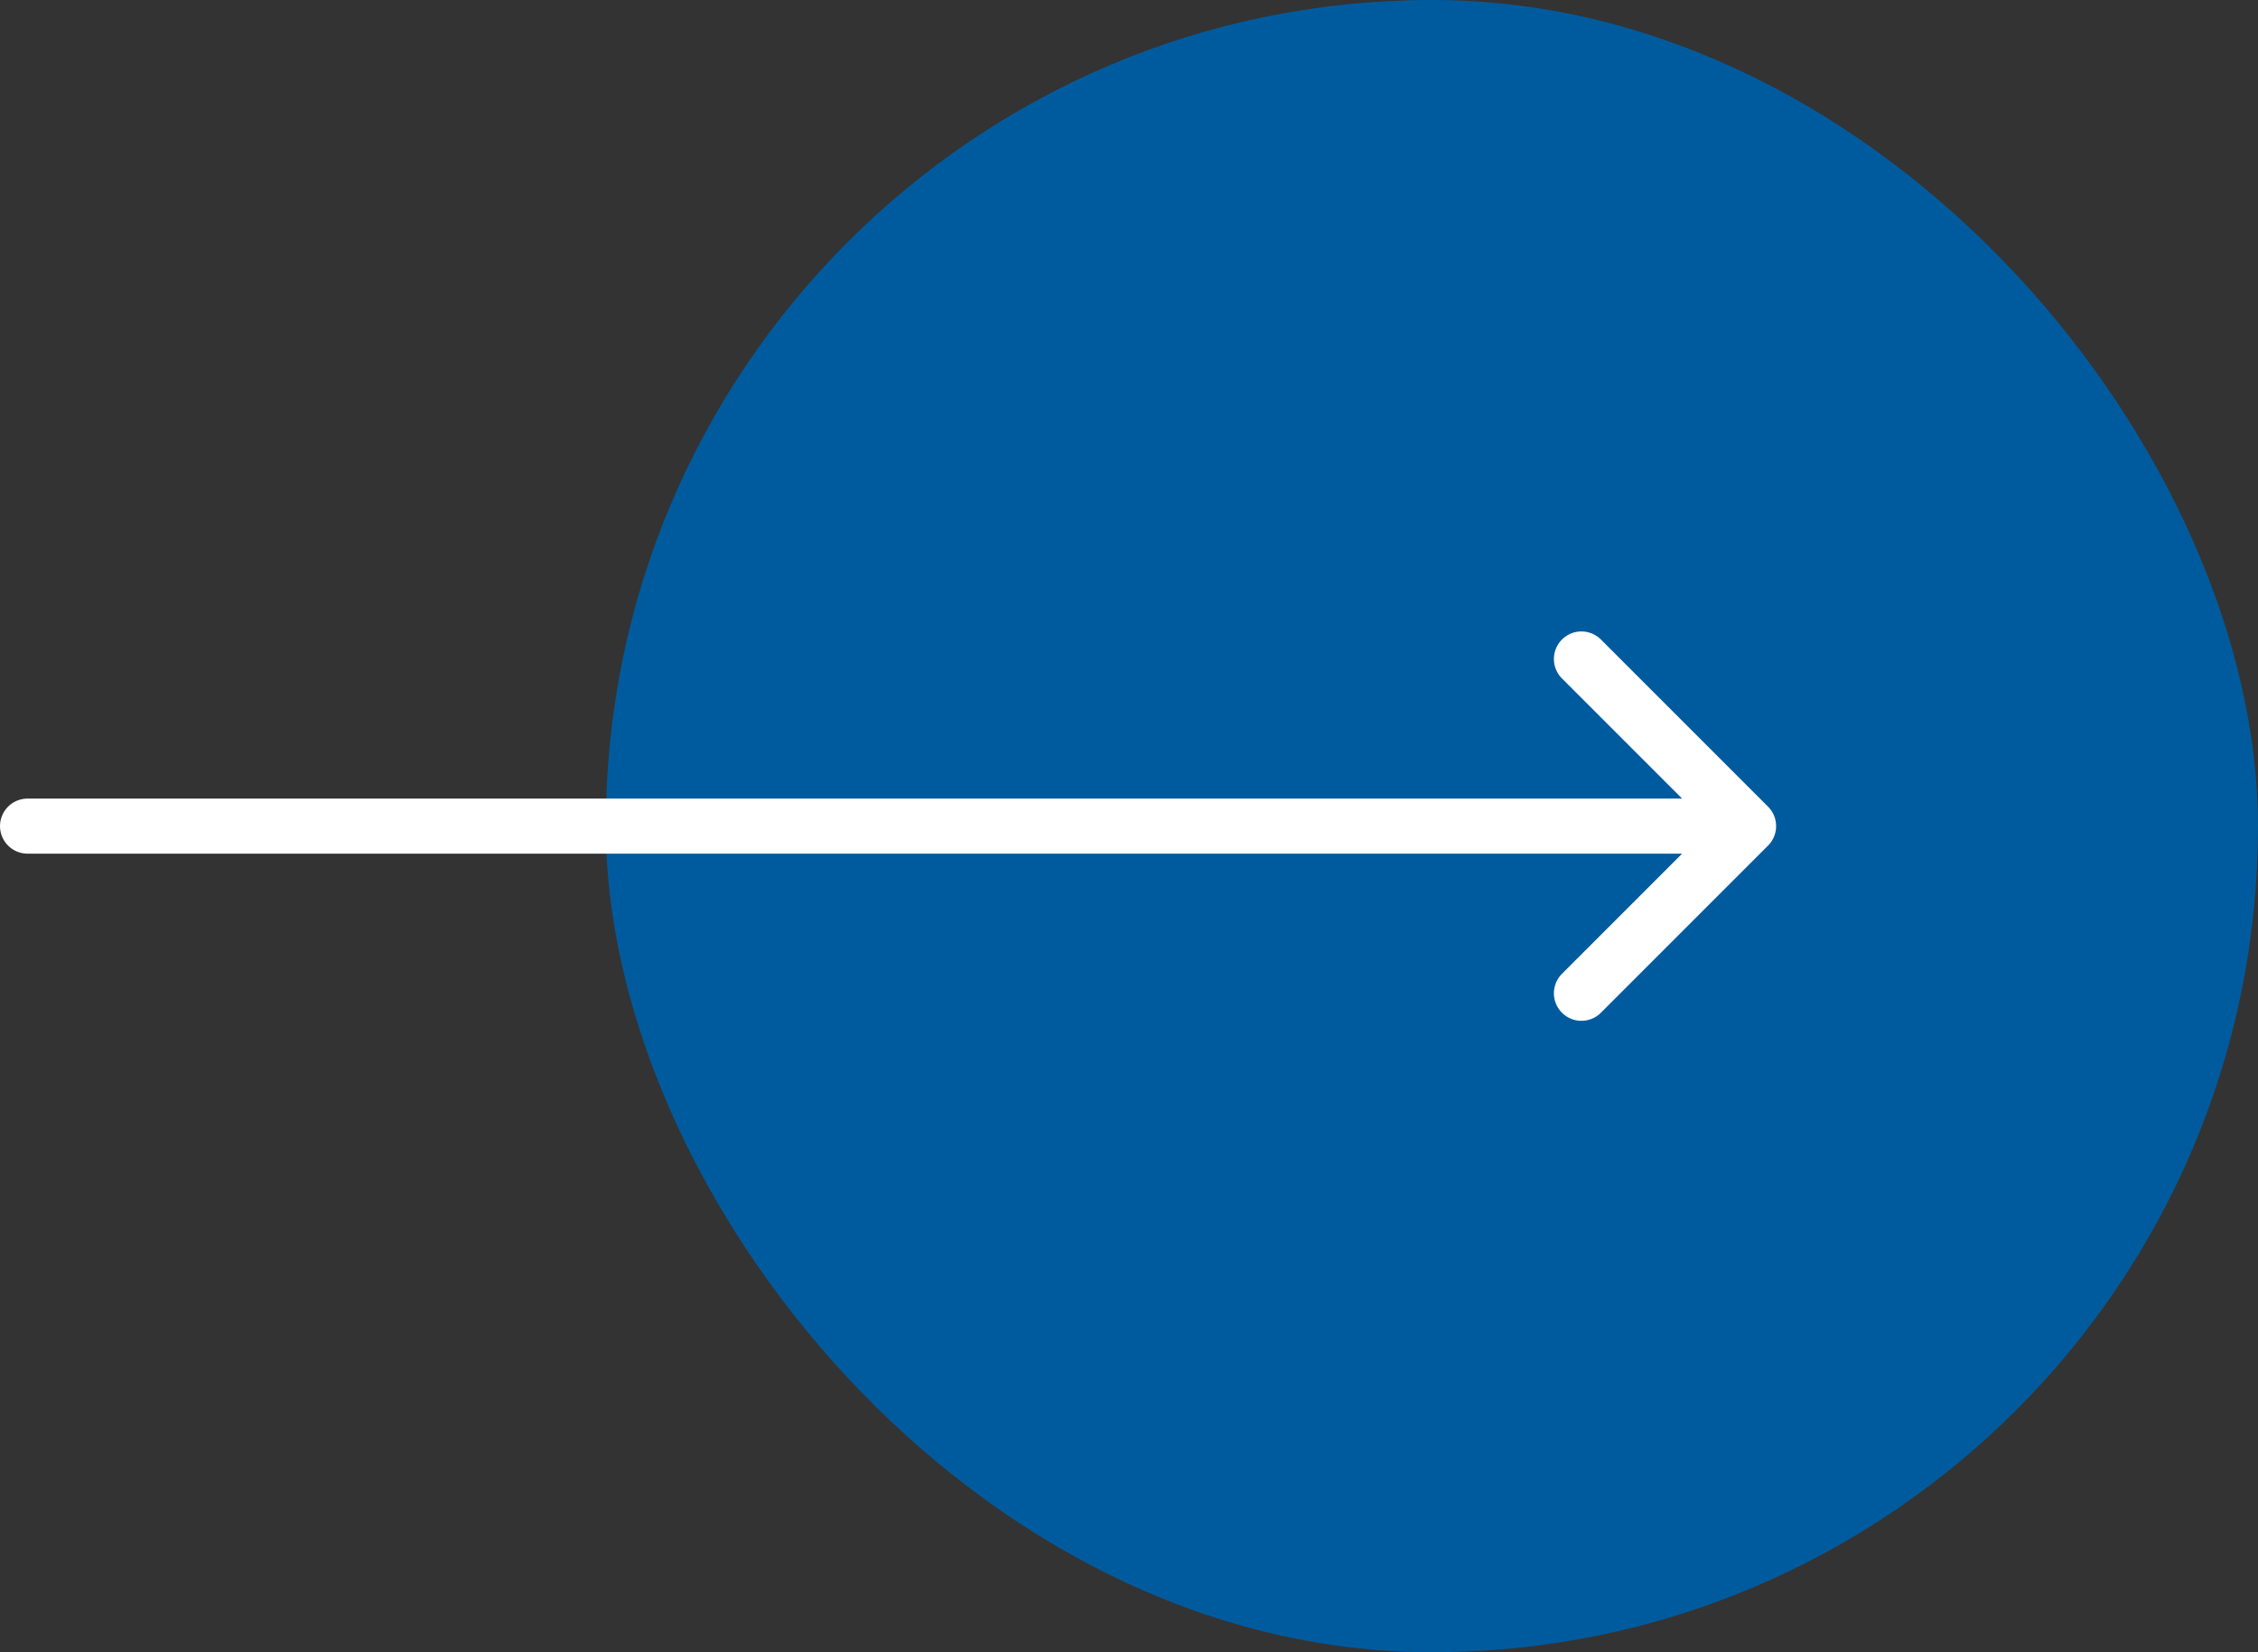
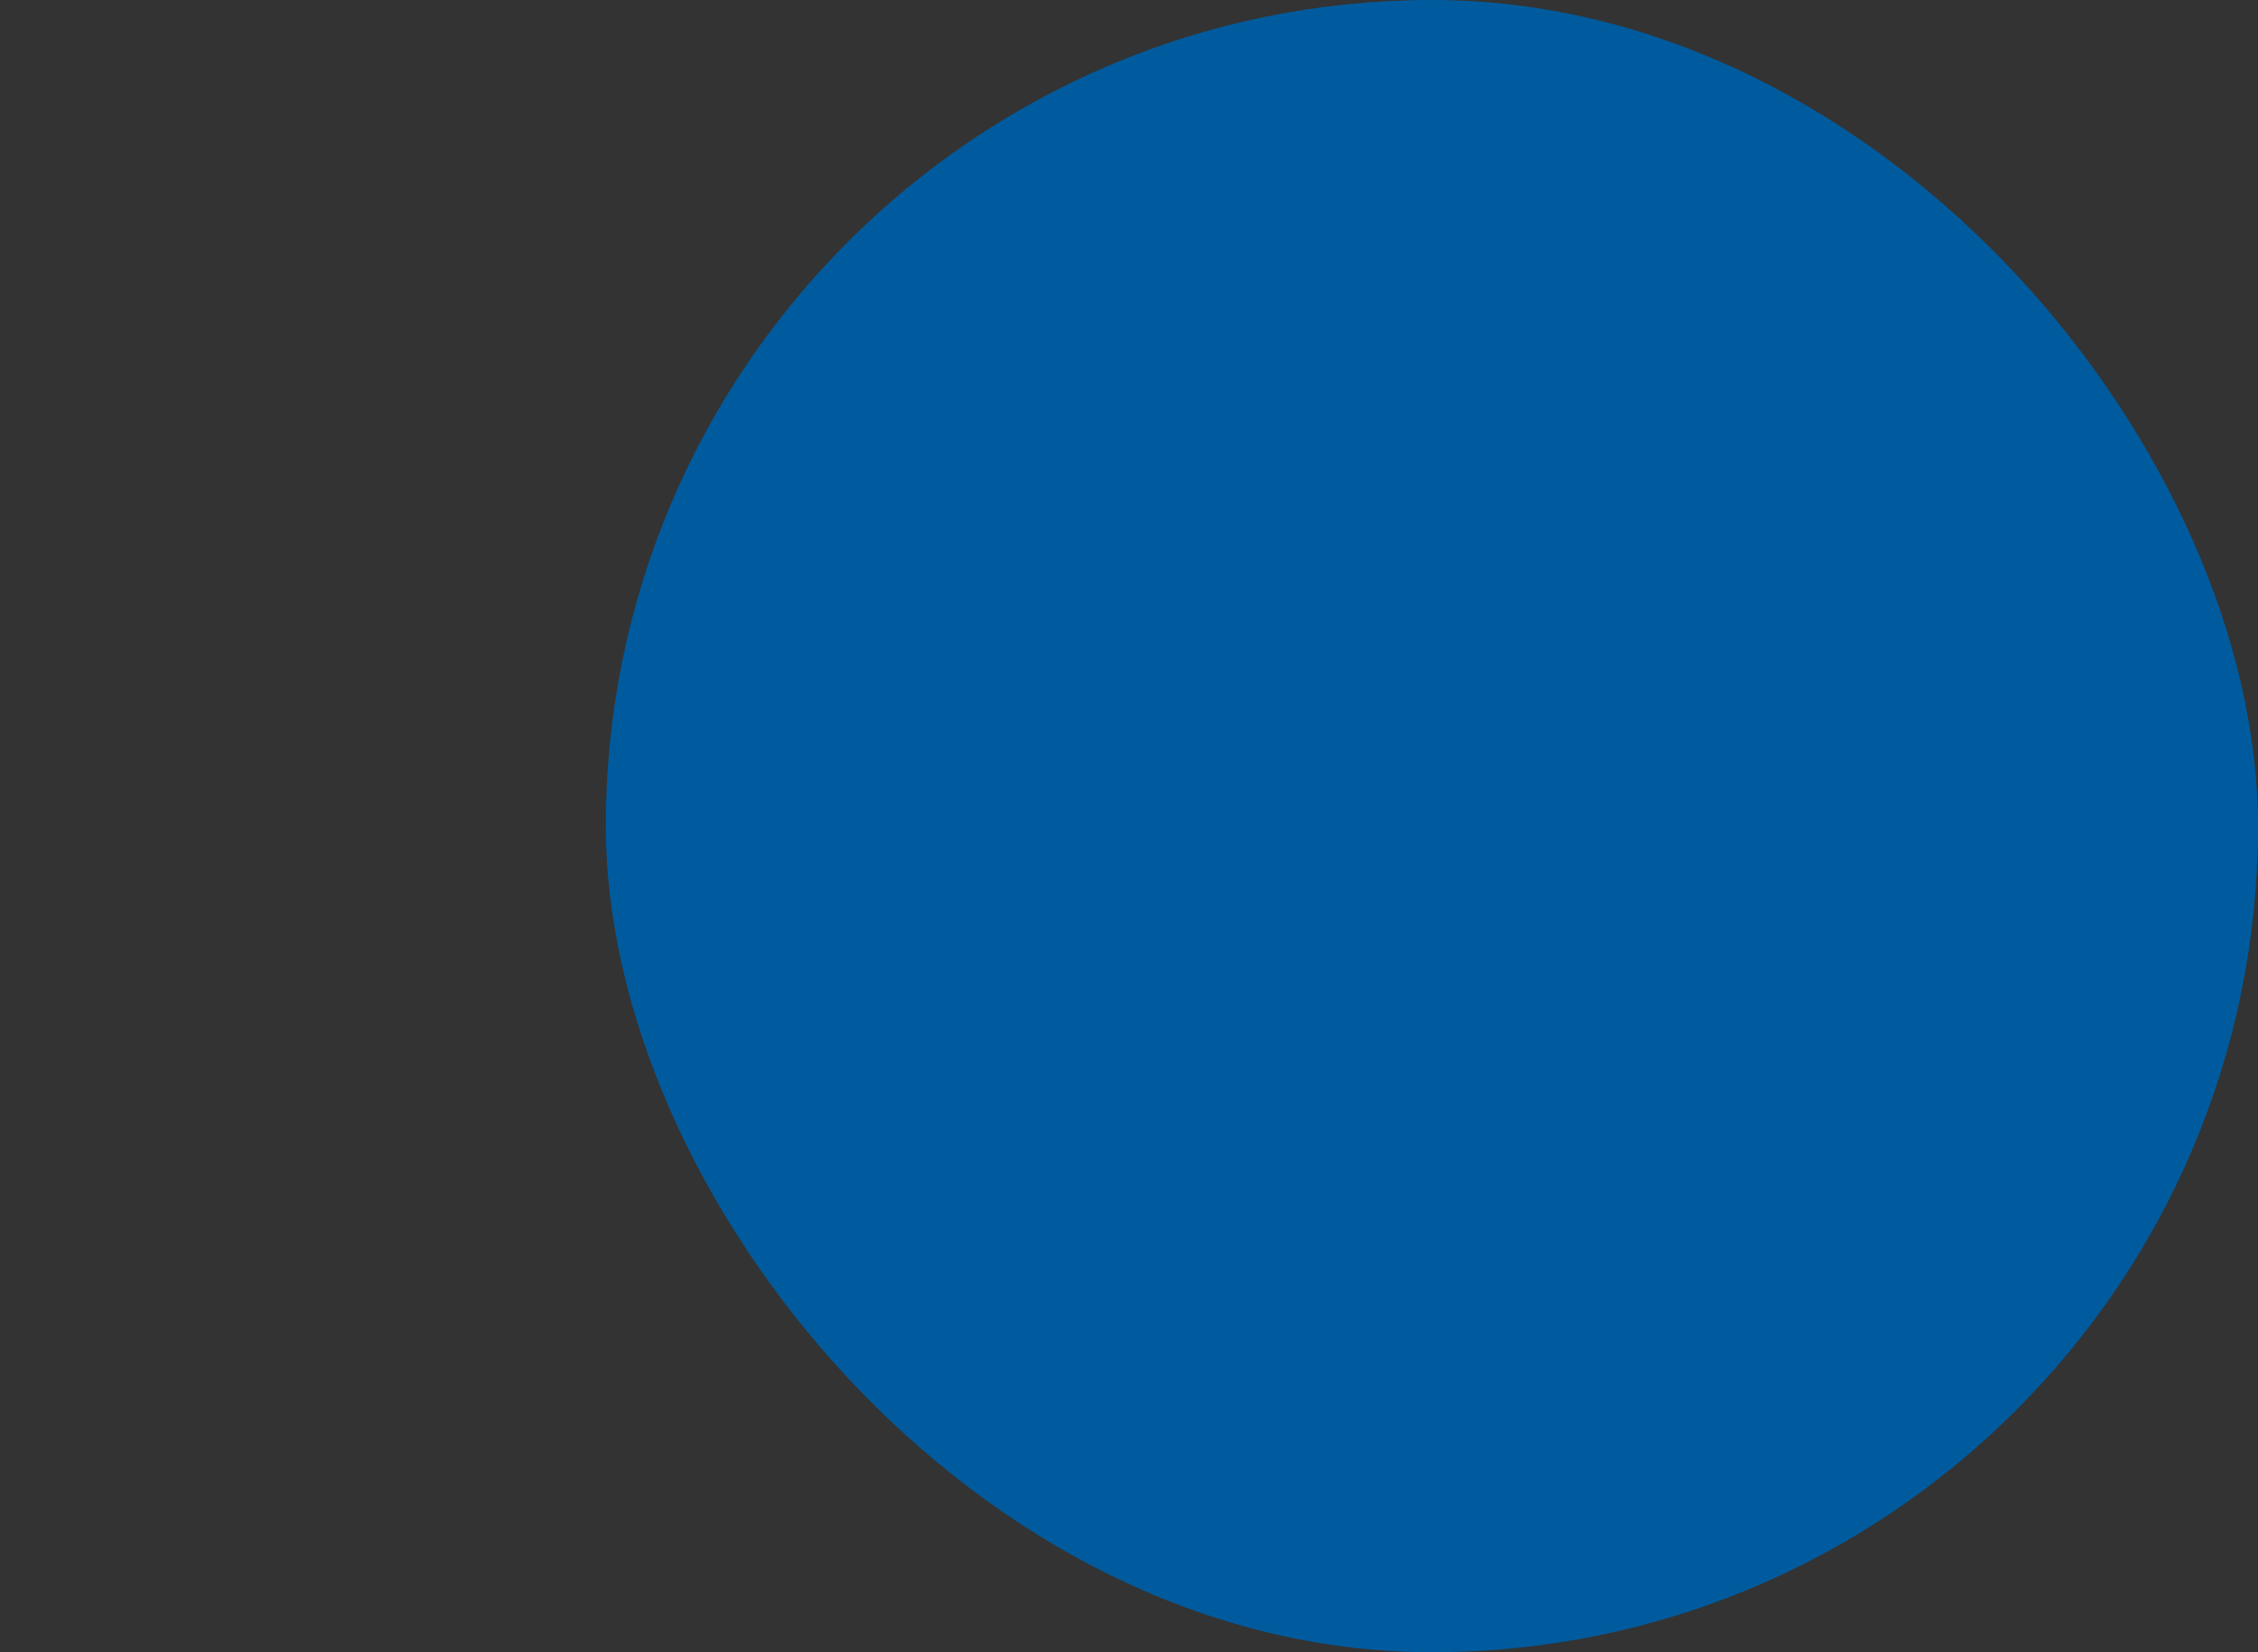
<svg xmlns="http://www.w3.org/2000/svg" width="82" height="60" viewBox="0 0 82 60" fill="none">
  <rect x="0" y="0" width="82" height="60" fill="#333333" stroke="none" />
  <rect x="22" width="60" height="60" rx="30" fill="#005b9e" />
-   <path d="M57.43 23.93L63.5 30L57.43 36.07M1 30H63.33H1Z" fill="#005b9e" />
-   <path d="M57.43 23.93L63.5 30L57.43 36.07M1 30H63.33" stroke="#fff" stroke-width="2" stroke-miterlimit="10" stroke-linecap="round" stroke-linejoin="round" />
</svg>